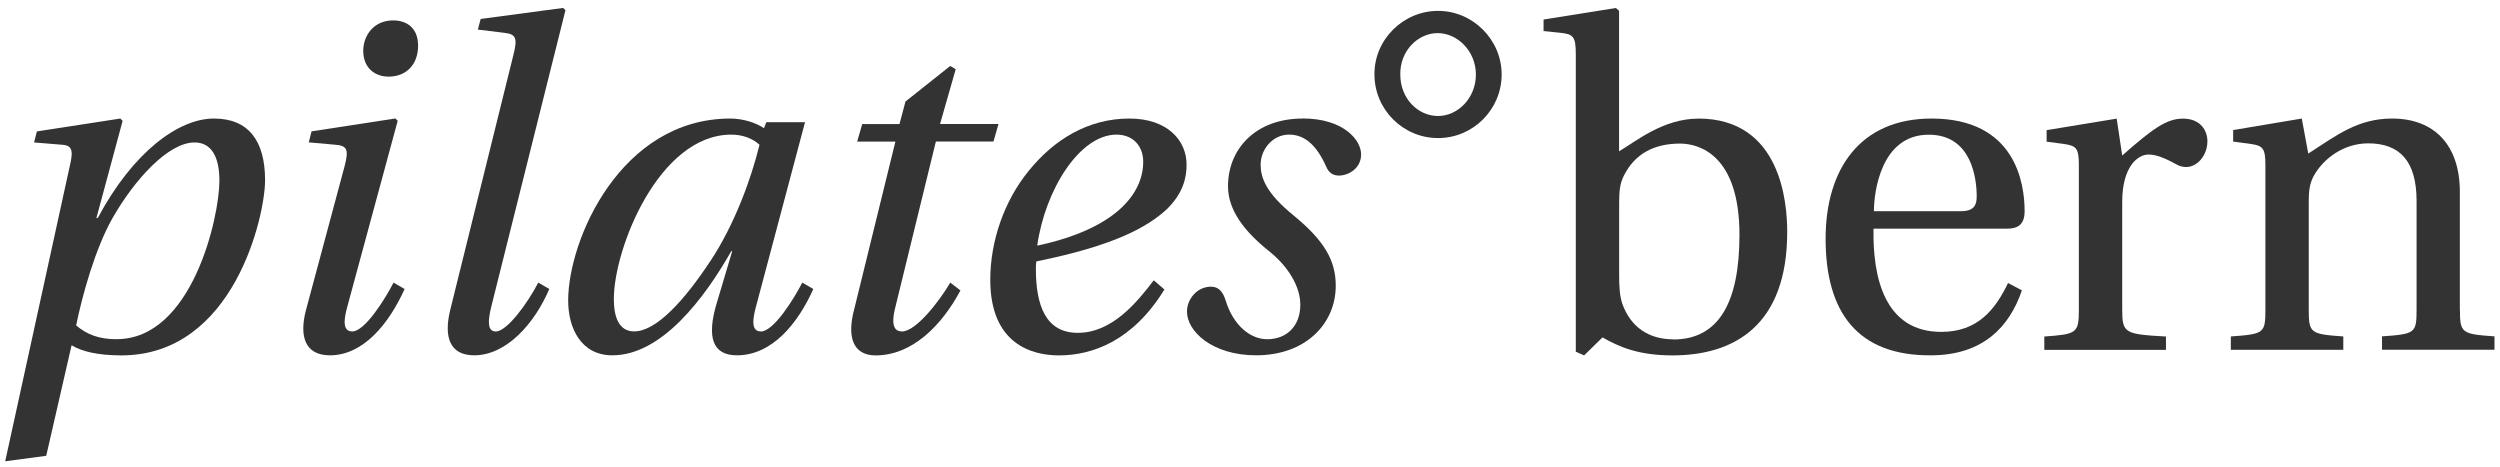
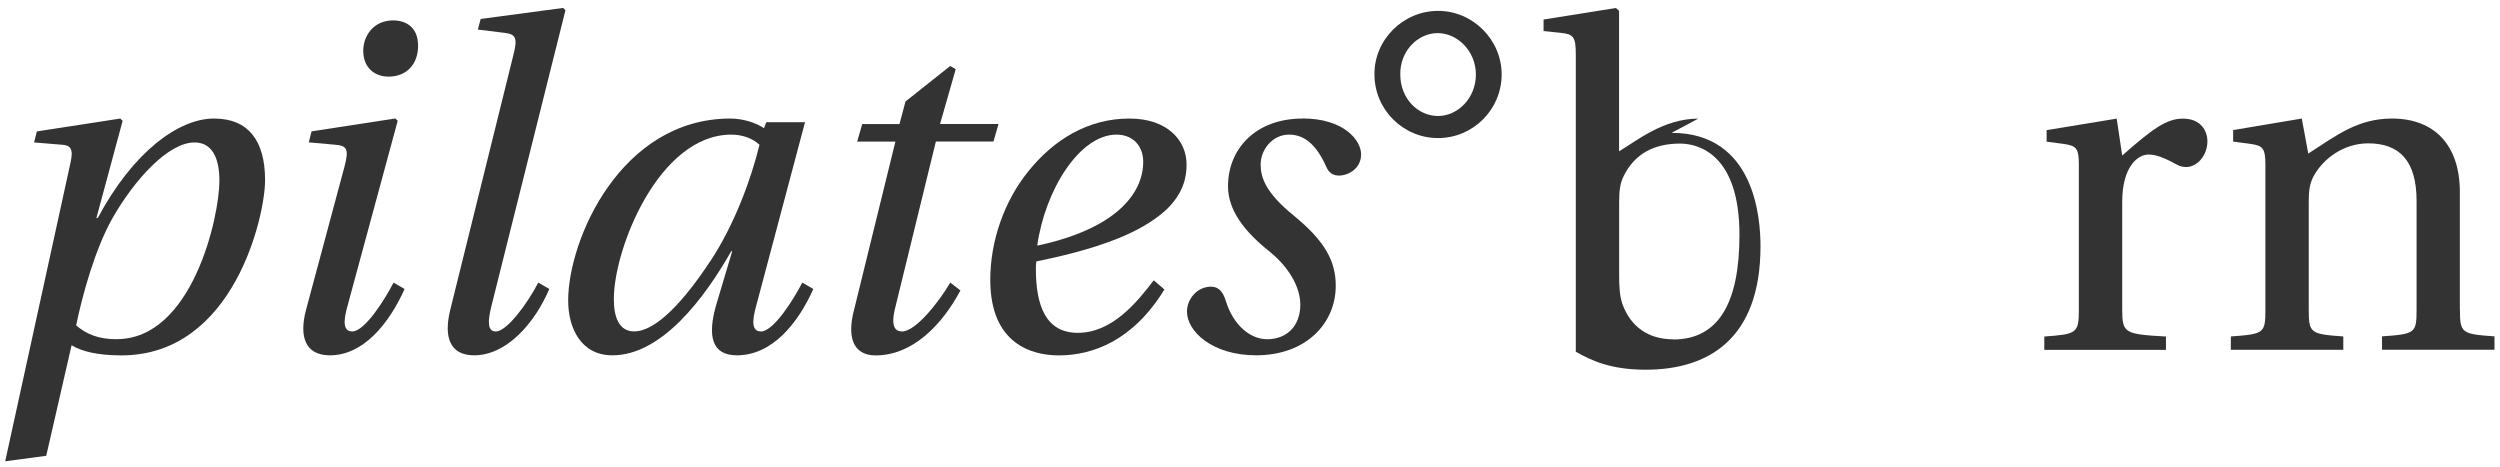
<svg xmlns="http://www.w3.org/2000/svg" id="Ebene_1" version="1.1" viewBox="0 0 312.54 58.4">
  <defs>
    <style>
      .st0 {
        fill: #333;
      }
    </style>
  </defs>
-   <path class="st0" d="M212.32,14.83c-4.38,0-7.78,2.82-9.91,4.09V1.35l-.4-.35-9.04,1.44v1.44l2.19.23c1.5.17,1.84.46,1.84,2.65v37.21l1.04.46,2.3-2.25c2.02,1.15,4.43,2.25,8.75,2.25,7.66,0,14.34-3.69,14.34-15.44,0-3.57-.75-14.17-11.12-14.17h0ZM209.16,42.42c-3.05,0-5.3-1.55-6.34-4.43-.35-1.04-.4-2.25-.4-3.63v-9.1c0-1.44.12-2.36.58-3.28,1.38-2.77,3.8-4.03,7.03-4.03,2.36,0,7.43,1.38,7.43,11.41,0,8.47-2.59,13.08-8.29,13.08v-.02Z" />
-   <path class="st0" d="M250.81,28.59c1.21,0,2.3-.29,2.3-2.19,0-3.4-1.09-11.58-11.63-11.58-8.99,0-13.25,6.39-13.25,15.03,0,9.1,3.92,14.69,13.31,14.57,6.39-.06,9.68-3.57,11.23-8.12l-1.73-.92c-1.61,3.34-3.8,6.11-8.35,6.11-7.14,0-8.58-6.91-8.47-12.9h16.59ZM241.13,16.84c5.36,0,5.99,5.47,5.99,7.72,0,1.09-.35,1.84-1.96,1.84h-10.89c0-2.36.86-9.56,6.85-9.56h0Z" />
+   <path class="st0" d="M212.32,14.83c-4.38,0-7.78,2.82-9.91,4.09V1.35l-.4-.35-9.04,1.44v1.44l2.19.23c1.5.17,1.84.46,1.84,2.65v37.21c2.02,1.15,4.43,2.25,8.75,2.25,7.66,0,14.34-3.69,14.34-15.44,0-3.57-.75-14.17-11.12-14.17h0ZM209.16,42.42c-3.05,0-5.3-1.55-6.34-4.43-.35-1.04-.4-2.25-.4-3.63v-9.1c0-1.44.12-2.36.58-3.28,1.38-2.77,3.8-4.03,7.03-4.03,2.36,0,7.43,1.38,7.43,11.41,0,8.47-2.59,13.08-8.29,13.08v-.02Z" />
  <path class="st0" d="M272.91,14.83c-2.07,0-3.8,1.27-7.6,4.61l-.69-4.61-8.76,1.44v1.44l2.19.29c1.5.23,1.84.52,1.84,2.59v18.14c0,2.94-.29,3.05-4.32,3.34v1.67h15.21v-1.67c-5.13-.29-5.47-.4-5.47-3.34v-13.48c0-4.44,1.96-5.93,3.28-5.93.92,0,1.9.35,3.57,1.27.4.23.86.29,1.15.29,1.38,0,2.65-1.44,2.65-3.23,0-1.27-.81-2.82-3.05-2.82h0Z" />
  <path class="st0" d="M307.52,38.73v-14.75c0-5.82-3.17-9.16-8.47-9.16-4.26,0-6.91,2.07-10.48,4.38l-.81-4.38-8.58,1.44v1.44l2.19.29c1.5.23,1.84.52,1.84,2.59v18.14c0,2.94-.17,3.05-4.32,3.34v1.67h14.06v-1.67c-4.09-.29-4.32-.4-4.32-3.34v-13.48c0-1.44.12-2.25.58-3.17,1.21-2.25,3.8-4.15,6.85-4.15,3.92,0,6.05,2.19,6.05,7.2v13.59c0,2.94-.17,3.05-4.32,3.34v1.67h14.06v-1.67c-4.09-.29-4.32-.4-4.32-3.34v.02Z" />
  <path class="st0" d="M26.74,14.82c-4.43,0-10.14,4.21-14.52,12.44h-.17l3.28-12.15-.29-.29-10.43,1.61-.35,1.38,3.57.29c1.38.11,1.27,1.04.87,2.76L.65,57.67l5.13-.69,3.17-13.82c1.21.75,3.22,1.27,6.22,1.27,14.11,0,17.97-17.51,17.97-21.89,0-5.01-2.13-7.72-6.39-7.72h-.01ZM14.59,42.41c-2.25,0-3.8-.63-5.07-1.73.75-3.69,2.36-9.56,4.55-13.42,2.77-4.84,6.97-9.45,10.25-9.45,2.07,0,3.11,1.73,3.11,4.78,0,4.55-3.4,19.81-12.84,19.81h0Z" />
  <path class="st0" d="M49.15,2.55c-2.48,0-3.74,1.96-3.74,3.8,0,2.13,1.44,3.23,3.17,3.23,2.25,0,3.69-1.56,3.69-3.86s-1.5-3.17-3.11-3.17h0Z" />
  <path class="st0" d="M44.02,41.43c-1.15,0-1.1-1.33-.58-3.17l6.28-23.16-.29-.29-10.48,1.61-.35,1.38,3.28.29c1.55.11,1.73.63,1.21,2.65l-4.84,18.03c-.86,3.29-.12,5.65,3,5.65,4.15,0,7.37-3.92,9.33-8.29l-1.38-.8c-1.04,2.02-3.57,6.11-5.18,6.11h0Z" />
  <path class="st0" d="M70.69,1.28l-.29-.29-10.31,1.38-.35,1.33,3.28.4c1.44.17,1.73.58,1.15,2.82l-7.89,31.85c-.8,3.29-.11,5.65,3,5.65,4.03,0,7.55-3.97,9.39-8.29l-1.38-.8c-1.33,2.59-3.92,6.11-5.3,6.11-1.04,0-1.04-1.21-.57-3.11L70.69,1.28Z" />
  <path class="st0" d="M95.11,41.43c-1.15,0-1.09-1.33-.58-3.17l6.11-22.98h-4.84l-.29.75c-.98-.69-2.65-1.21-4.2-1.21-13.71,0-20.28,15.15-20.28,22.75,0,3.46,1.61,6.85,5.53,6.85,6.16,0,11.52-7.14,14.86-13.02h.12l-1.96,6.57c-1.21,4.09-.57,6.45,2.54,6.45,4.38,0,7.6-3.92,9.56-8.29l-1.38-.8c-1.04,2.02-3.57,6.11-5.18,6.11h-.01ZM88.78,32.67c-3.23,4.9-6.74,8.76-9.5,8.76-1.9,0-2.54-1.79-2.54-4.04,0-6.33,5.64-20.56,14.69-20.56,1.38,0,2.65.46,3.52,1.27-1.04,4.26-3.11,9.96-6.16,14.57h0Z" />
  <path class="st0" d="M112.74,41.43c-1.21,0-1.21-1.33-.87-2.77l5.13-20.97h7.2l.63-2.19h-7.31l1.96-6.85-.69-.4-5.59,4.44-.75,2.82h-4.66l-.63,2.19h4.78l-5.18,21.08c-.86,3.29-.17,5.65,2.71,5.65,4.61,0,8.3-3.8,10.6-8.12l-1.27-.98c-1.32,2.25-4.26,6.11-6.05,6.11h0Z" />
  <path class="st0" d="M141.19,14.82c-5.18,0-9.45,2.65-12.61,6.57-3.05,3.75-4.78,8.76-4.78,13.59,0,8.06,5.24,9.45,8.58,9.45,4.21,0,9.27-1.84,13.19-8.24l-1.33-1.15c-2.07,2.71-5.18,6.57-9.5,6.57-4.03,0-5.24-3.46-5.24-8.01,0-.29,0-.52.06-.92,9.68-1.96,13.88-4.26,16.36-6.57,2.02-2.02,2.42-3.92,2.42-5.53,0-3.05-2.42-5.76-7.14-5.76h0ZM129.67,30.71c.98-6.97,5.3-13.88,9.91-13.88,2.02,0,3.34,1.38,3.34,3.4,0,4.03-3.51,8.41-13.25,10.48Z" />
  <path class="st0" d="M162.85,14.82c-5.88,0-9.33,3.8-9.33,8.47,0,3,2.07,5.65,5.07,8.06,2.48,1.96,3.97,4.49,3.97,6.74,0,2.71-1.73,4.32-4.15,4.32-2.13,0-4.26-1.79-5.18-4.84-.35-1.1-.87-1.73-1.84-1.73-1.73,0-3,1.55-3,3.11,0,2.48,3.17,5.47,8.64,5.47,6.22,0,9.96-3.97,9.96-8.7,0-3.17-1.44-5.65-5.3-8.81-3.46-2.82-4.09-4.72-4.09-6.34,0-1.84,1.44-3.74,3.57-3.74,1.9,0,3.4,1.27,4.61,3.97.29.69.75,1.15,1.61,1.15,1.15,0,2.77-.86,2.77-2.65s-2.19-4.49-7.32-4.49h0Z" />
  <path class="st0" d="M179.78,1.36c-4.38,0-8,3.63-7.95,7.95,0,4.38,3.57,7.95,7.95,7.95s7.95-3.57,7.95-7.95-3.63-7.95-7.95-7.95ZM179.78,14.5c-2.53,0-4.72-2.19-4.72-5.18-.06-2.94,2.19-5.18,4.67-5.18s4.78,2.25,4.78,5.18-2.25,5.18-4.72,5.18h0Z" />
</svg>